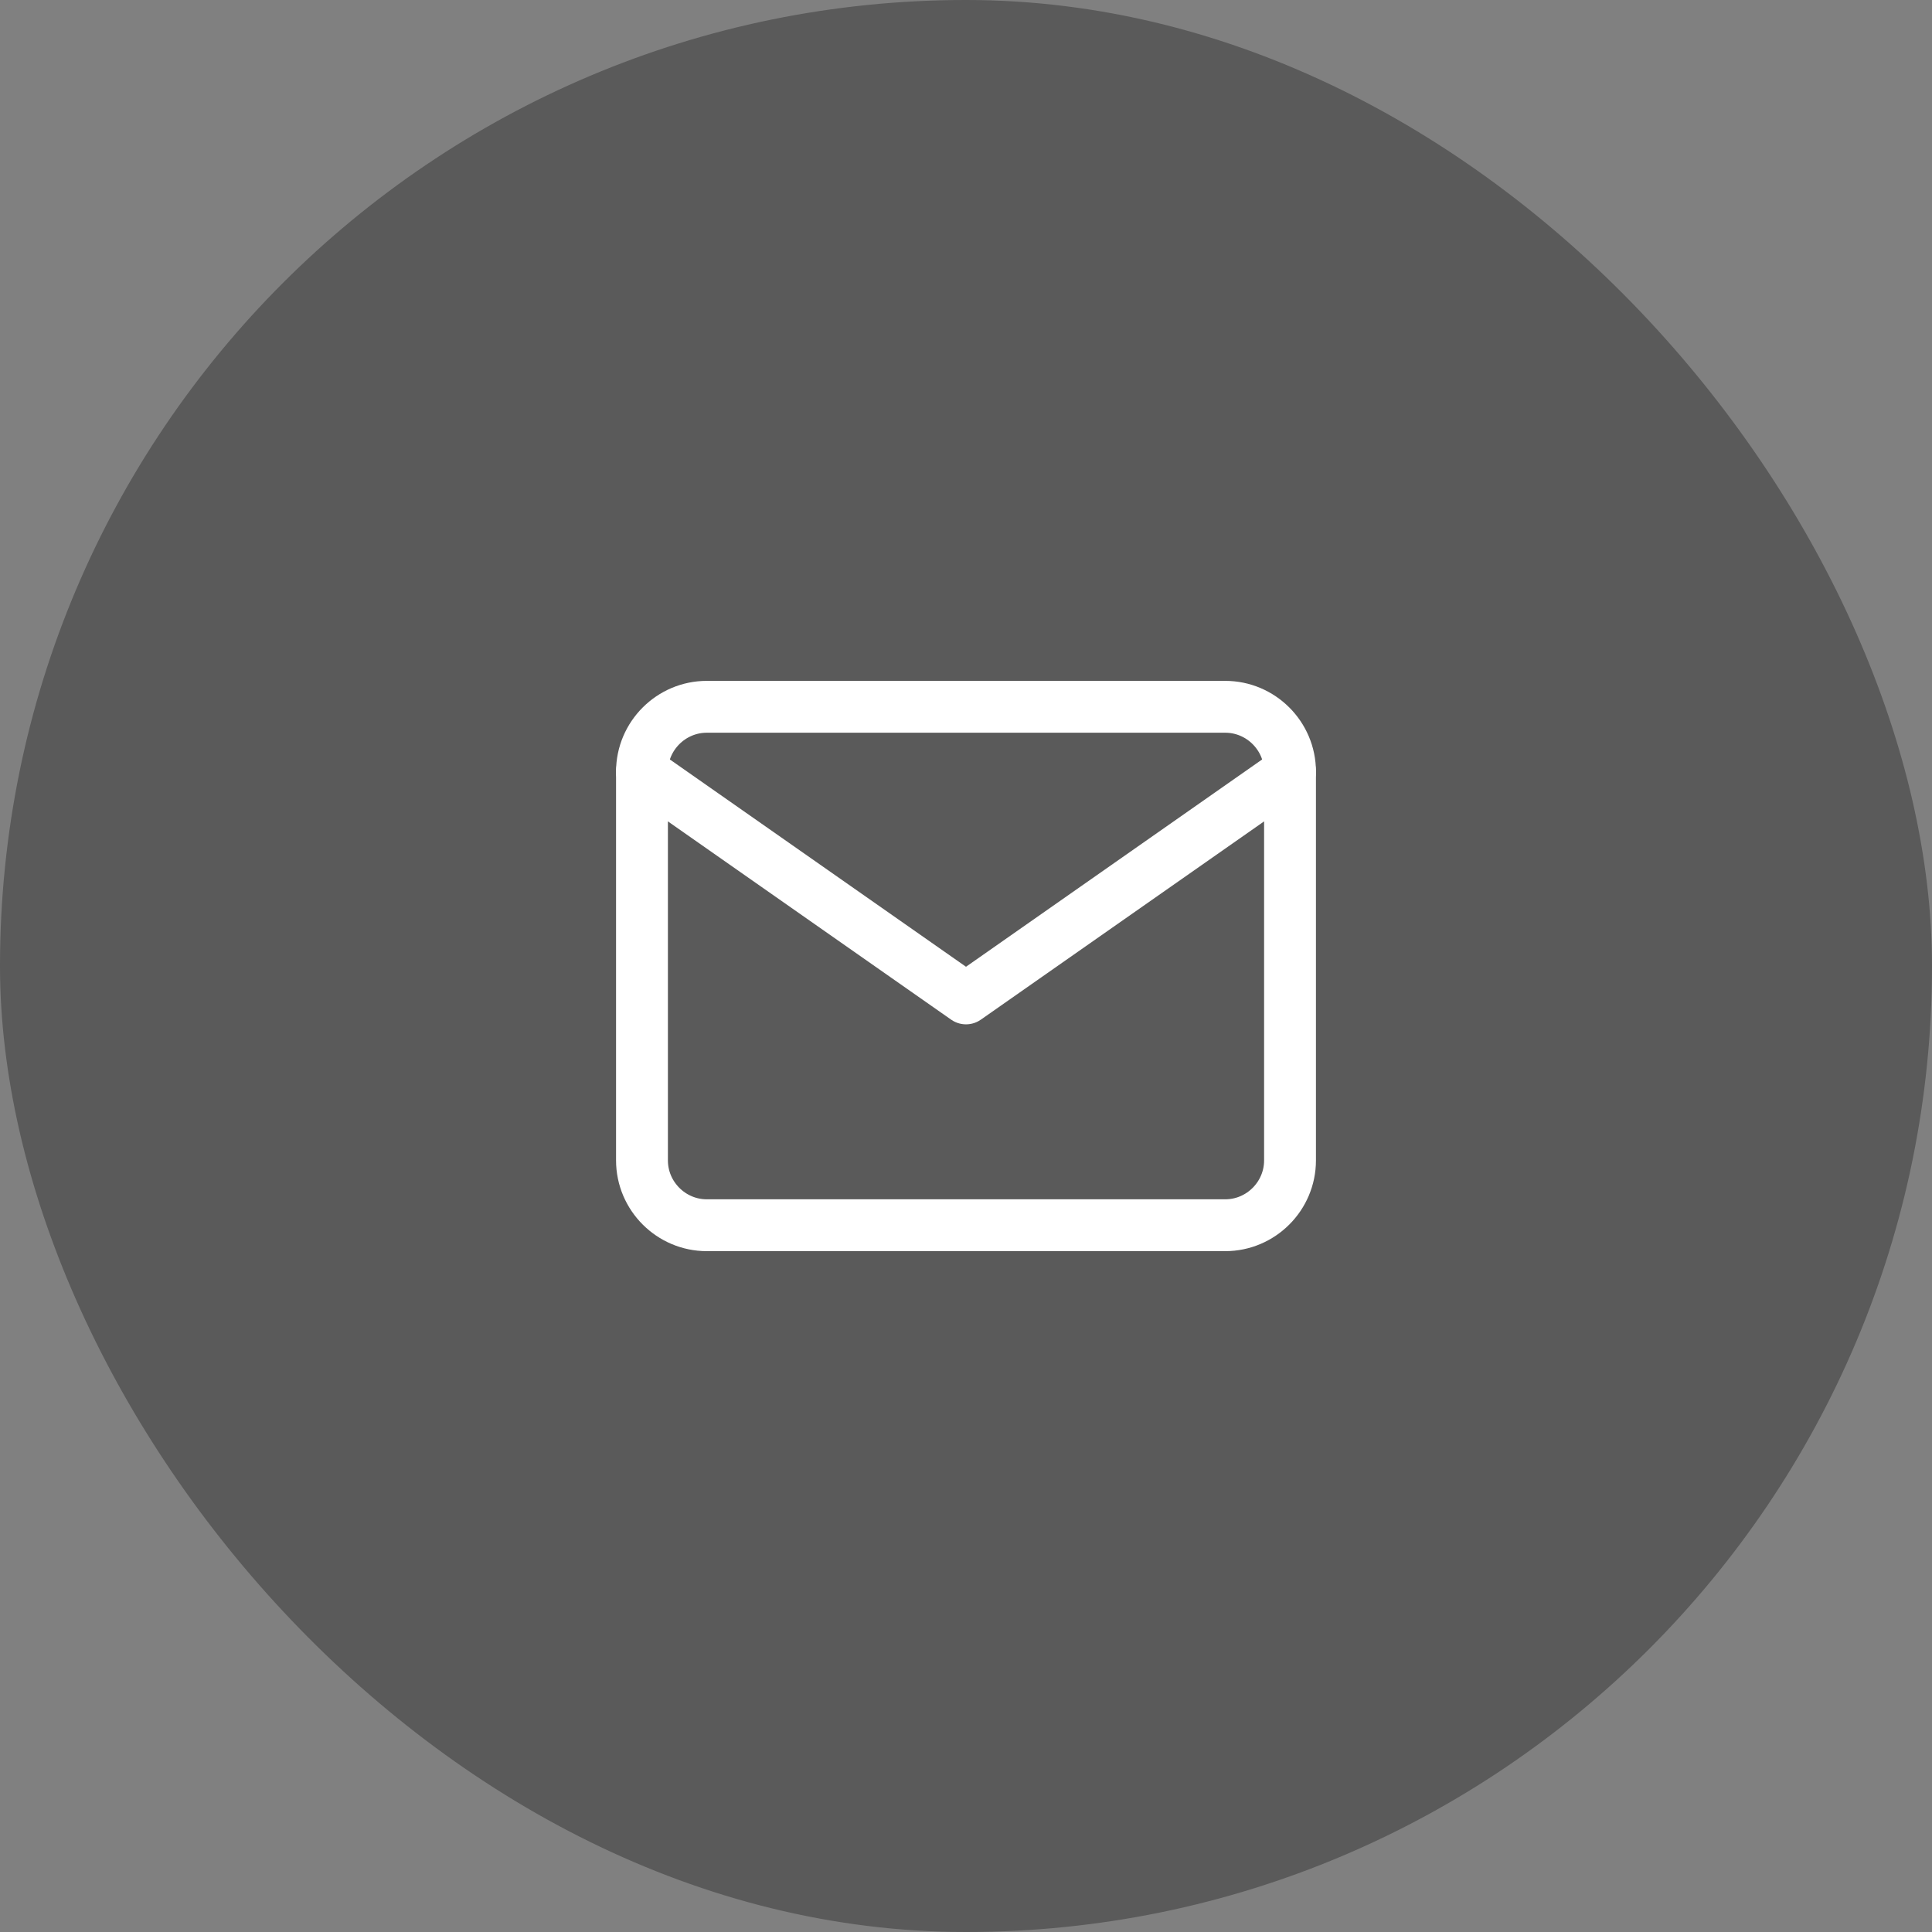
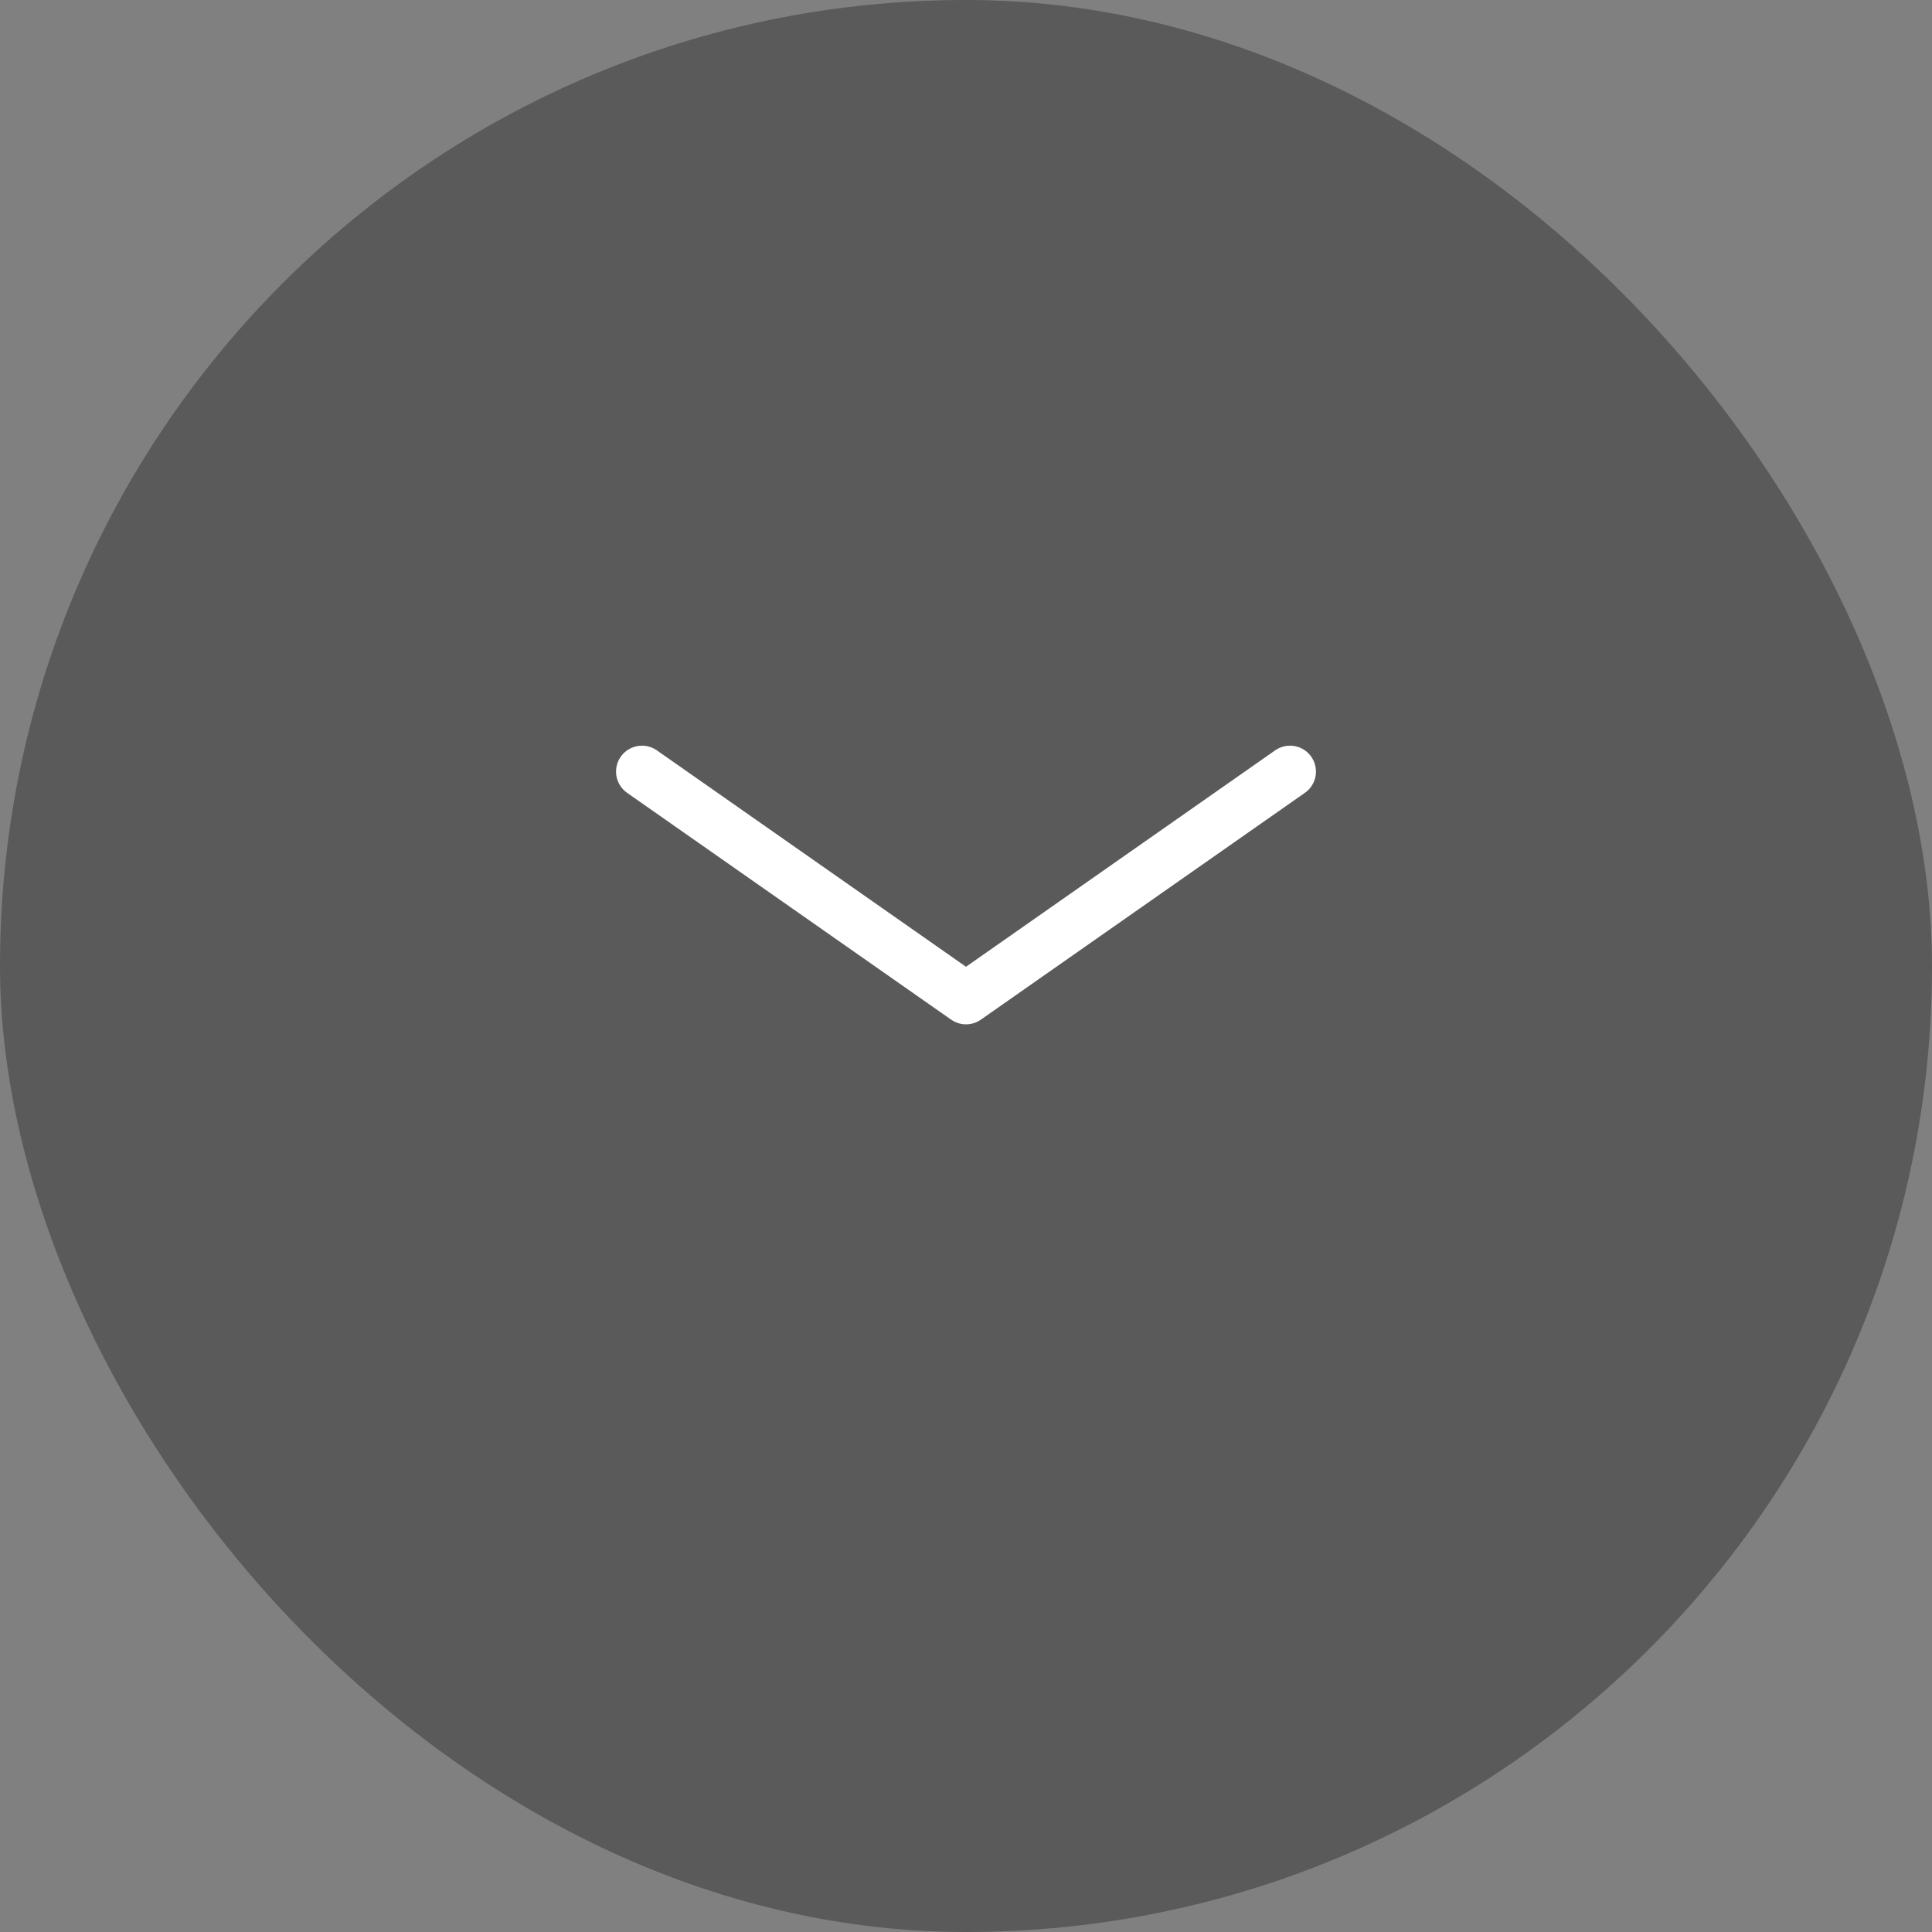
<svg xmlns="http://www.w3.org/2000/svg" width="80" height="80" viewBox="0 0 80 80" fill="none">
  <rect x="0" y="0" width="80" height="80" fill="#808080" stroke="none" />
  <rect width="80" height="80" rx="40" fill="black" fill-opacity="0.3" />
-   <path d="M29.266 29.267H50.734C52.21 29.267 53.417 30.474 53.417 31.95V48.05C53.417 49.526 52.21 50.734 50.734 50.734H29.266C27.791 50.734 26.583 49.526 26.583 48.05V31.95C26.583 30.474 27.791 29.267 29.266 29.267Z" stroke="white" stroke-width="2.147" stroke-linecap="round" stroke-linejoin="round" />
  <path d="M53.417 31.95L40 41.342L26.583 31.95" stroke="white" stroke-width="2.147" stroke-linecap="round" stroke-linejoin="round" />
</svg>